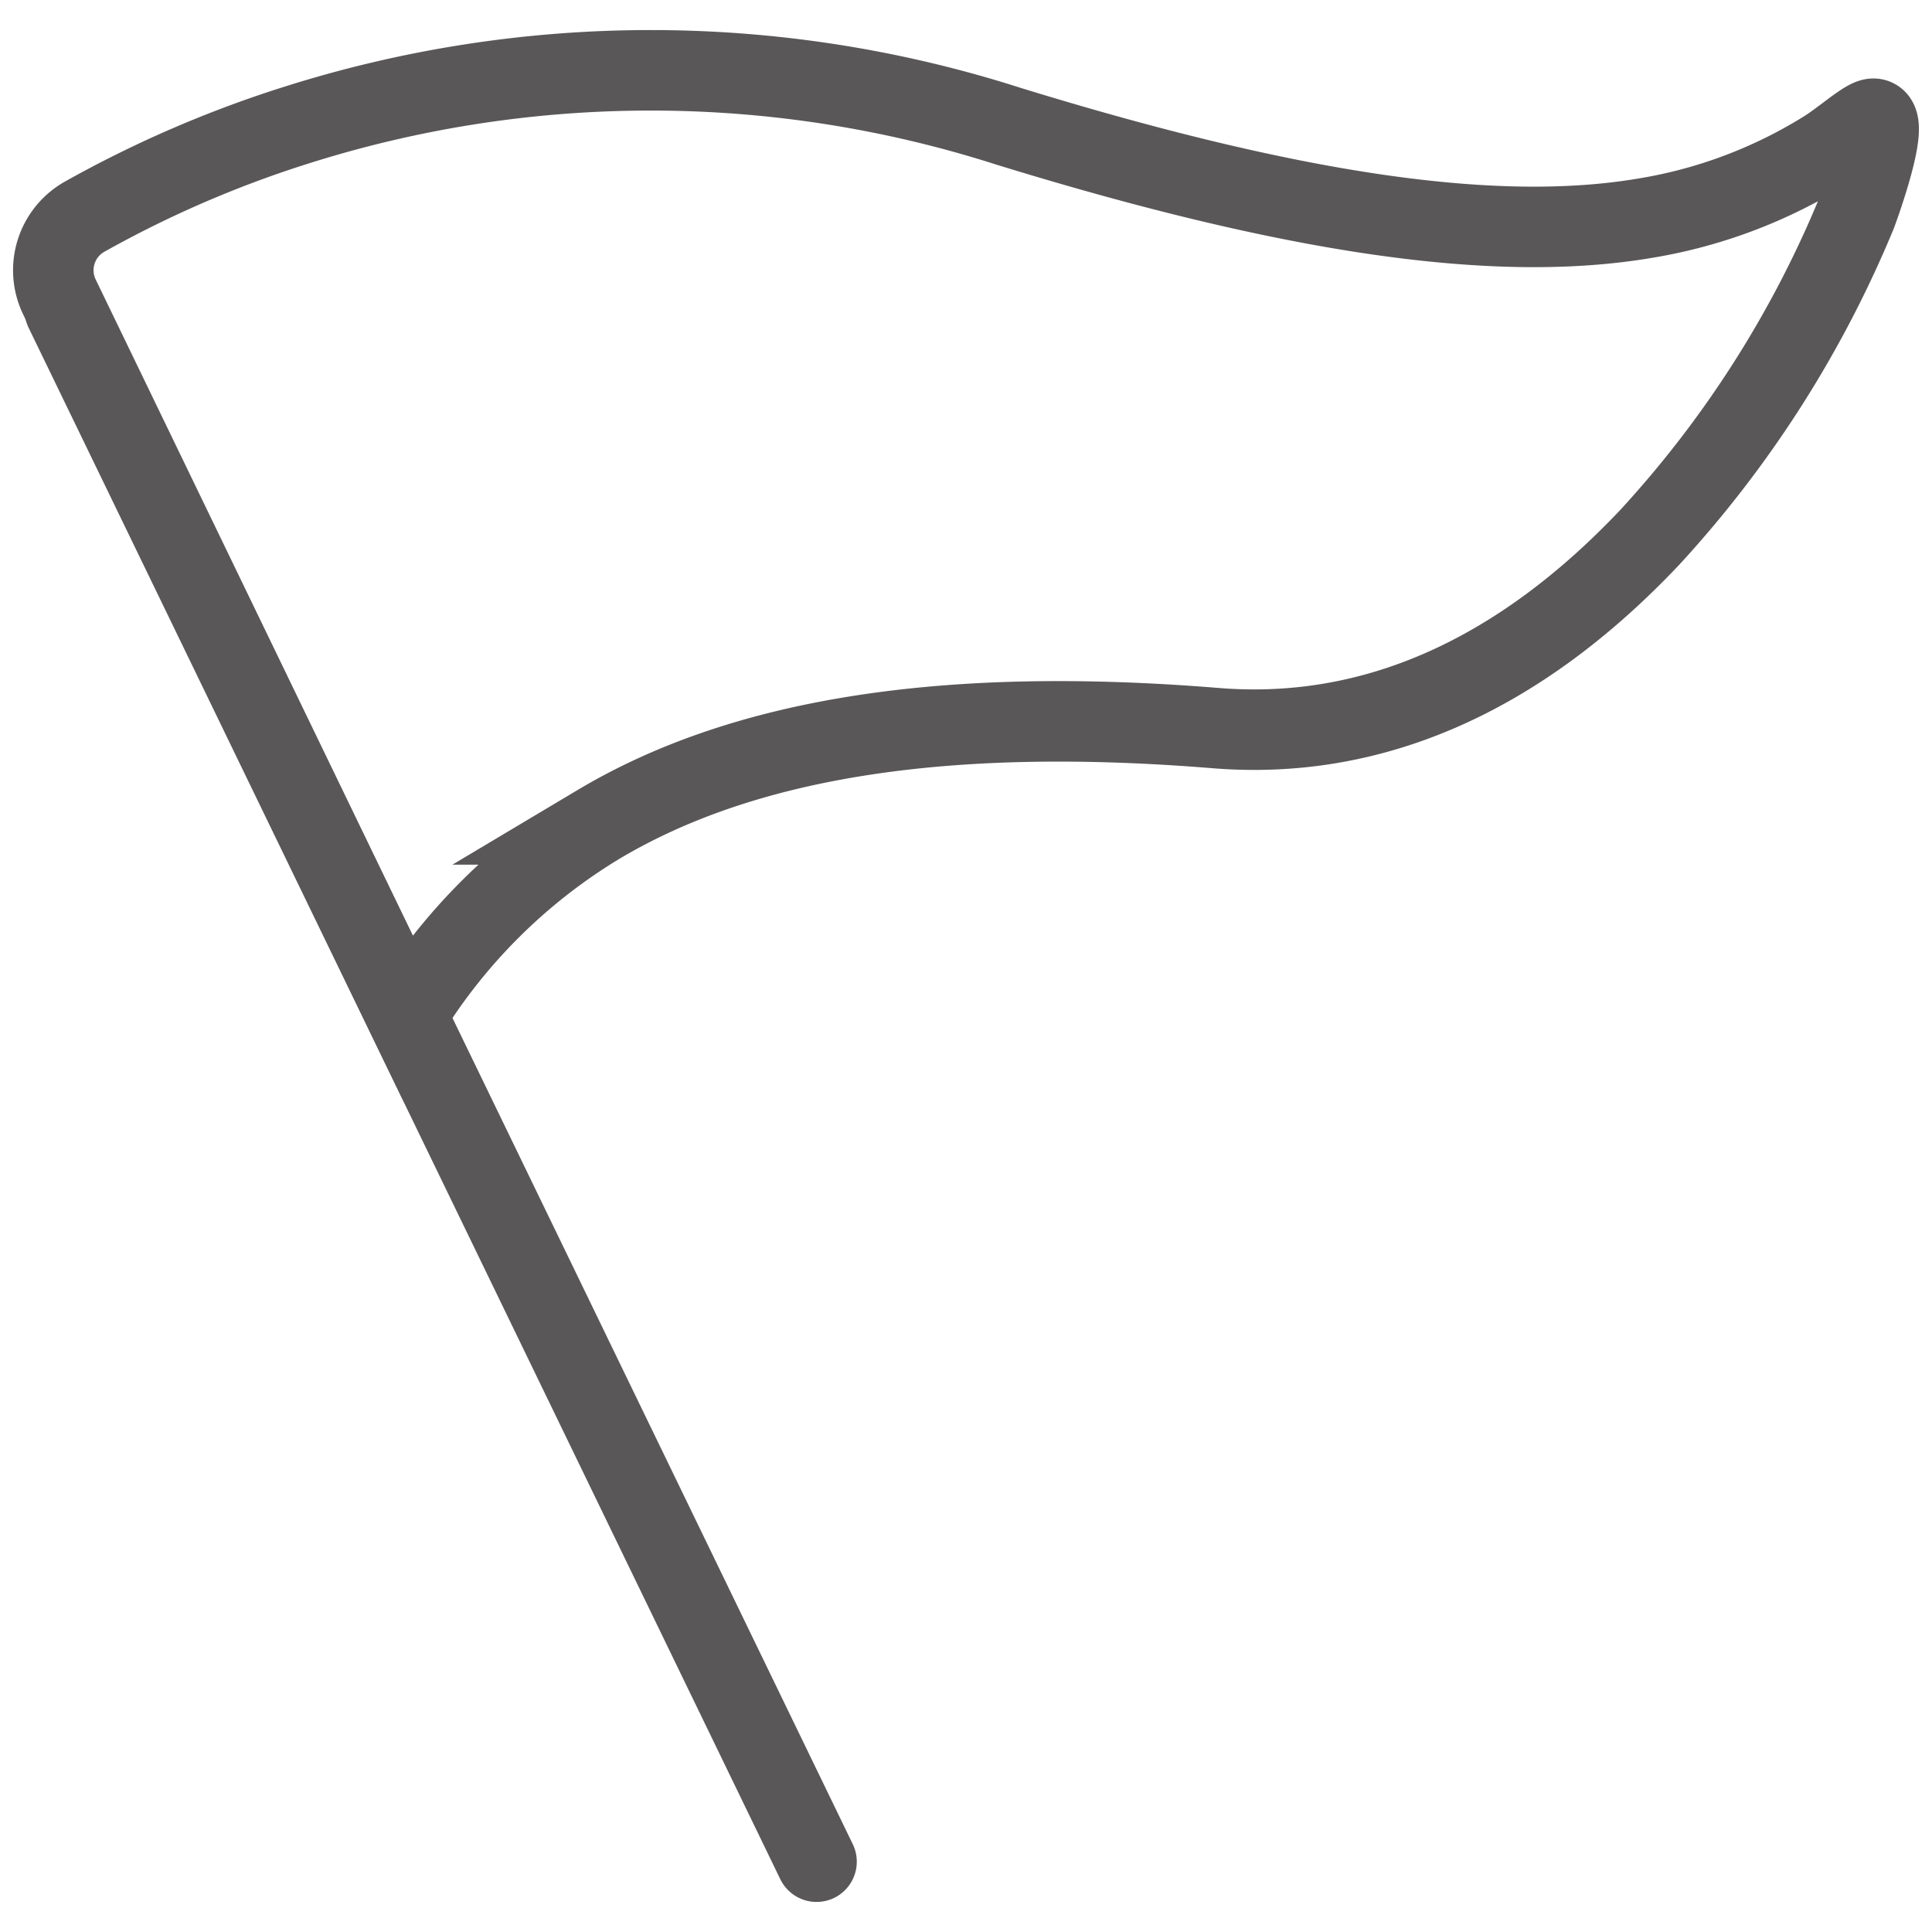
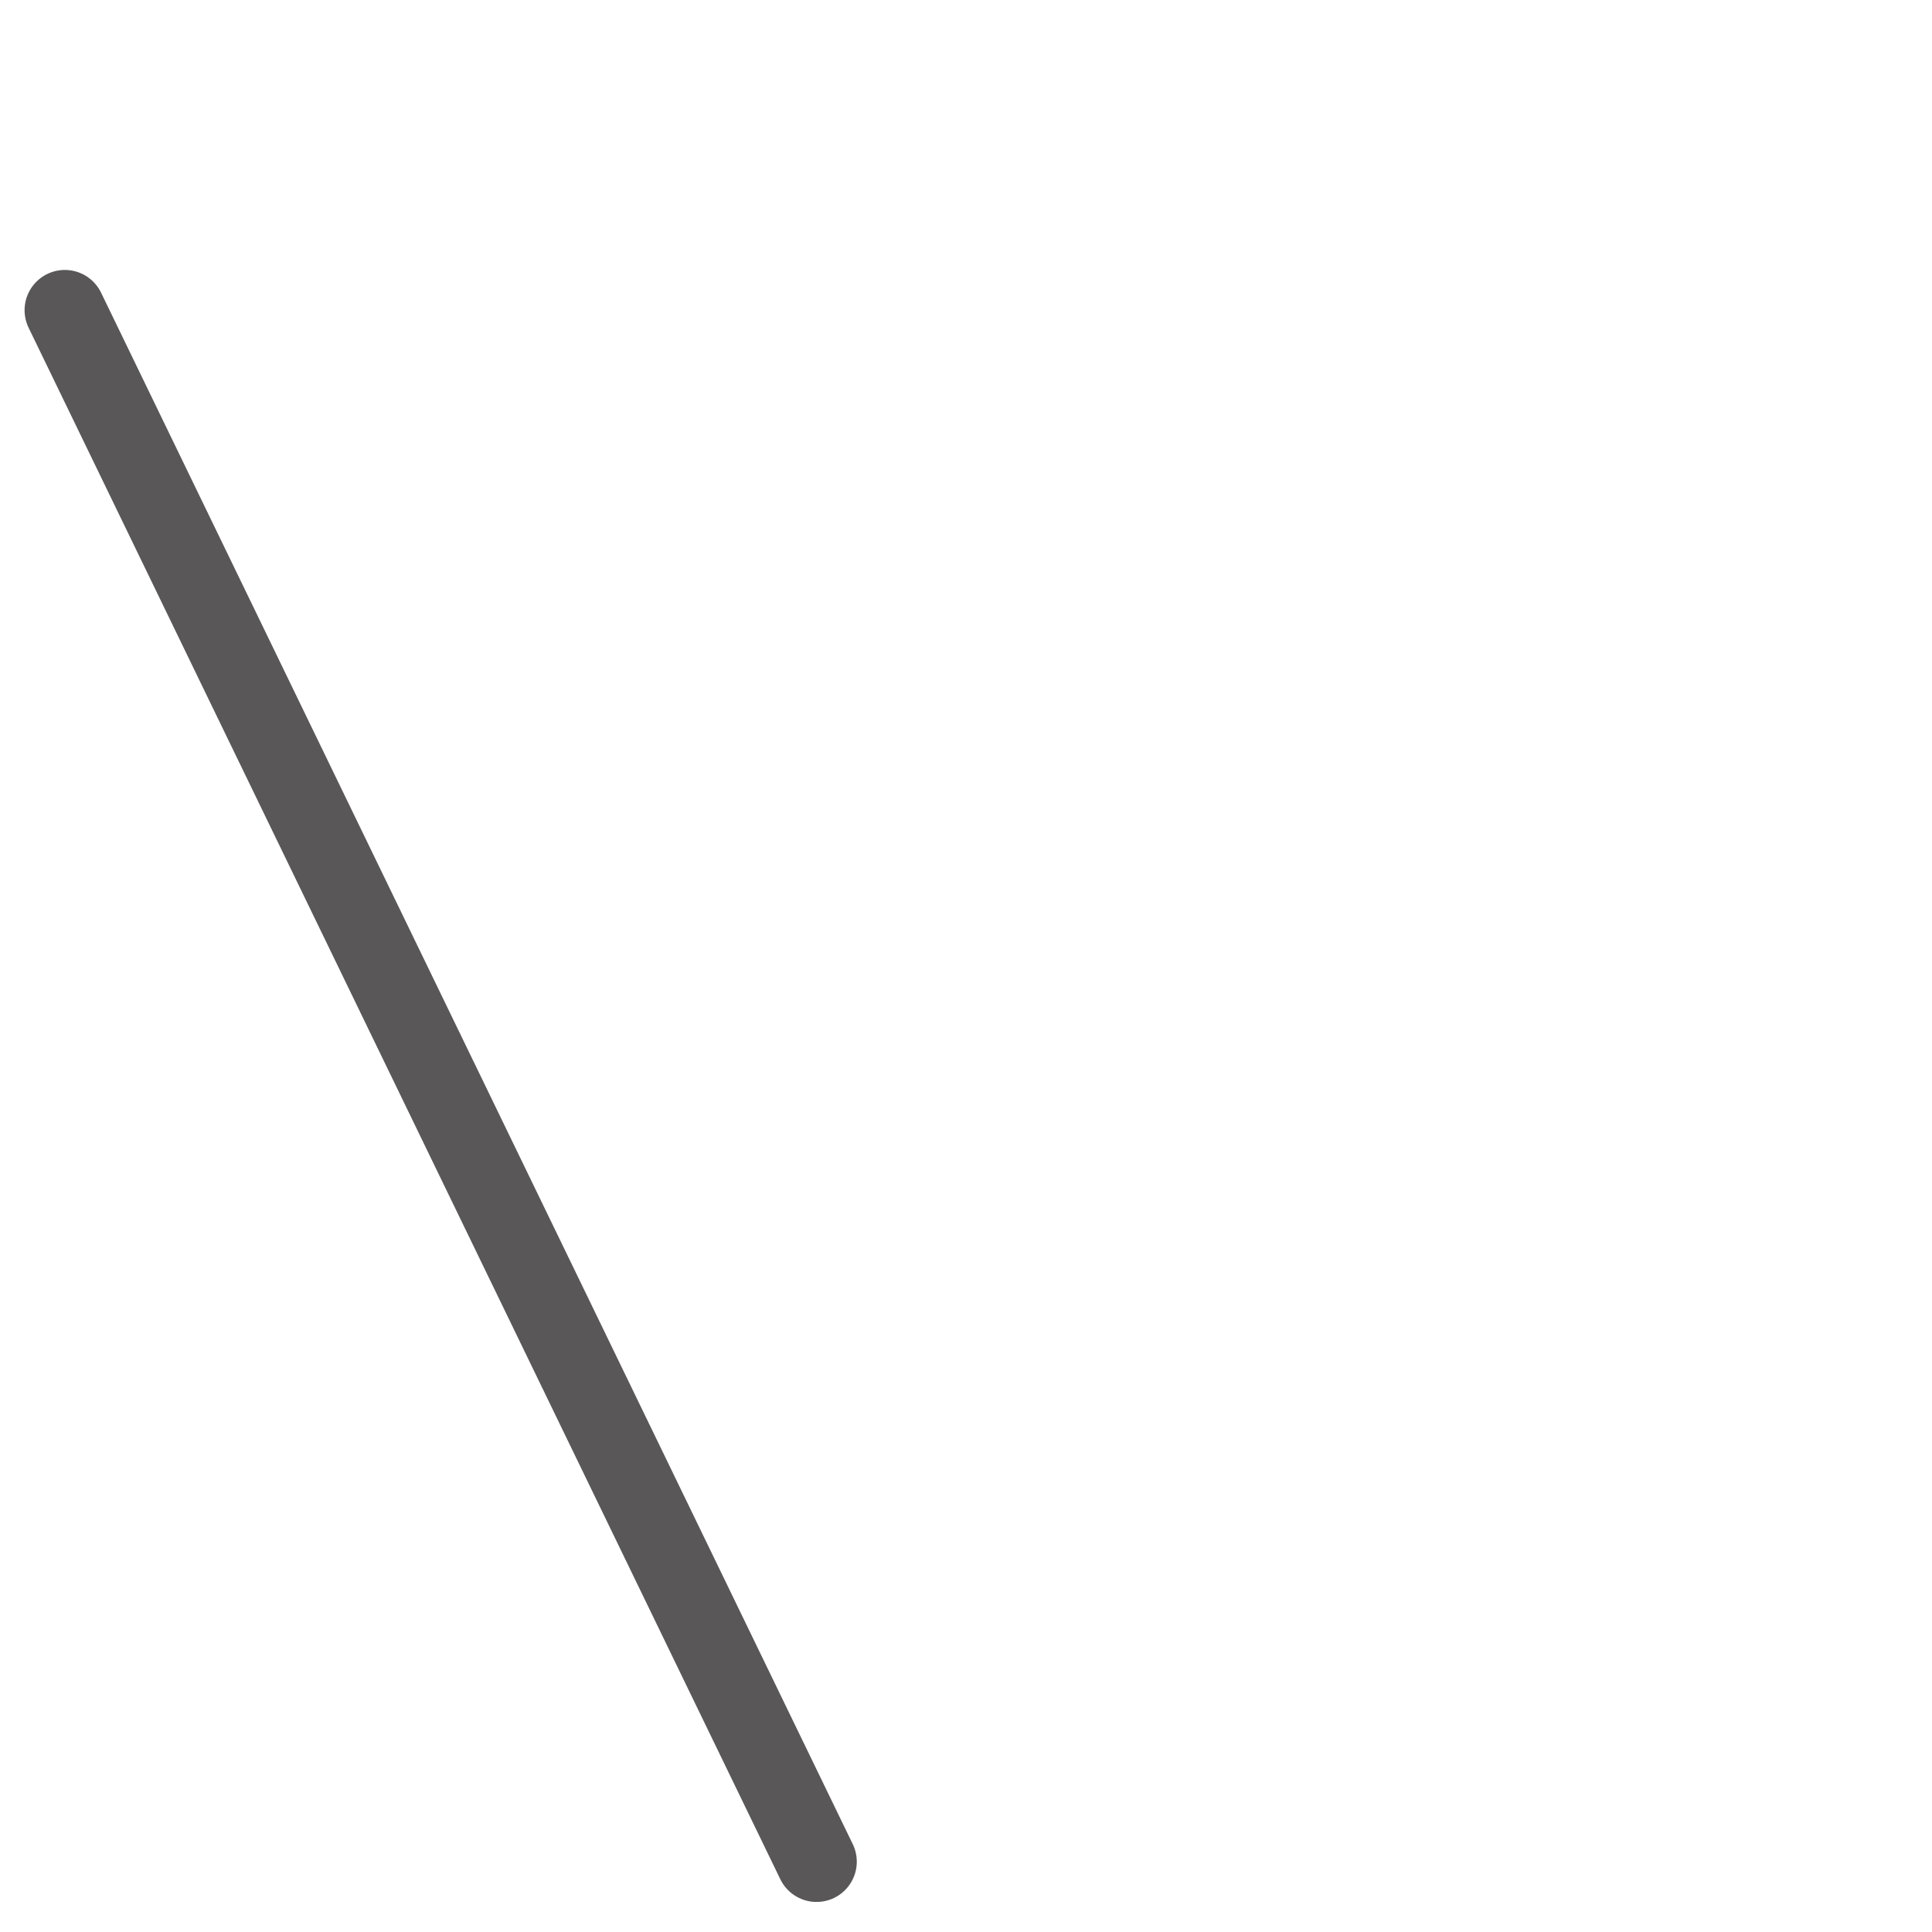
<svg xmlns="http://www.w3.org/2000/svg" id="图层_1" data-name="图层 1" viewBox="0 0 36 36">
  <defs>
    <style>.cls-1{fill:none;stroke:#595757;stroke-linecap:round;stroke-miterlimit:10;stroke-width:1.5px;}</style>
  </defs>
  <title>关于老板-1</title>
-   <path class="cls-1" d="M34.594,3.973h0A20.427,20.427,0,0,1,30.734,10.02c-2.451,2.59-5.171,3.784-8.084,3.547-5.027-.409-8.788.179-11.498,1.795a10.701,10.701,0,0,0-3.576,3.551L1.111,5.541a1.145,1.145,0,0,1,.458-1.499A20.933,20.933,0,0,1,5.506,2.337a21.844,21.844,0,0,1,13.284.015c5.317,1.637,9.083,2.182,11.851,1.716a9.145,9.145,0,0,0,3.364-1.26c.302-.186.687-.53.861-.588C35.298,2.077,34.594,3.973,34.594,3.973Z" />
  <line class="cls-1" x1="1.208" y1="5.78" x2="15.215" y2="34.69" />
</svg>